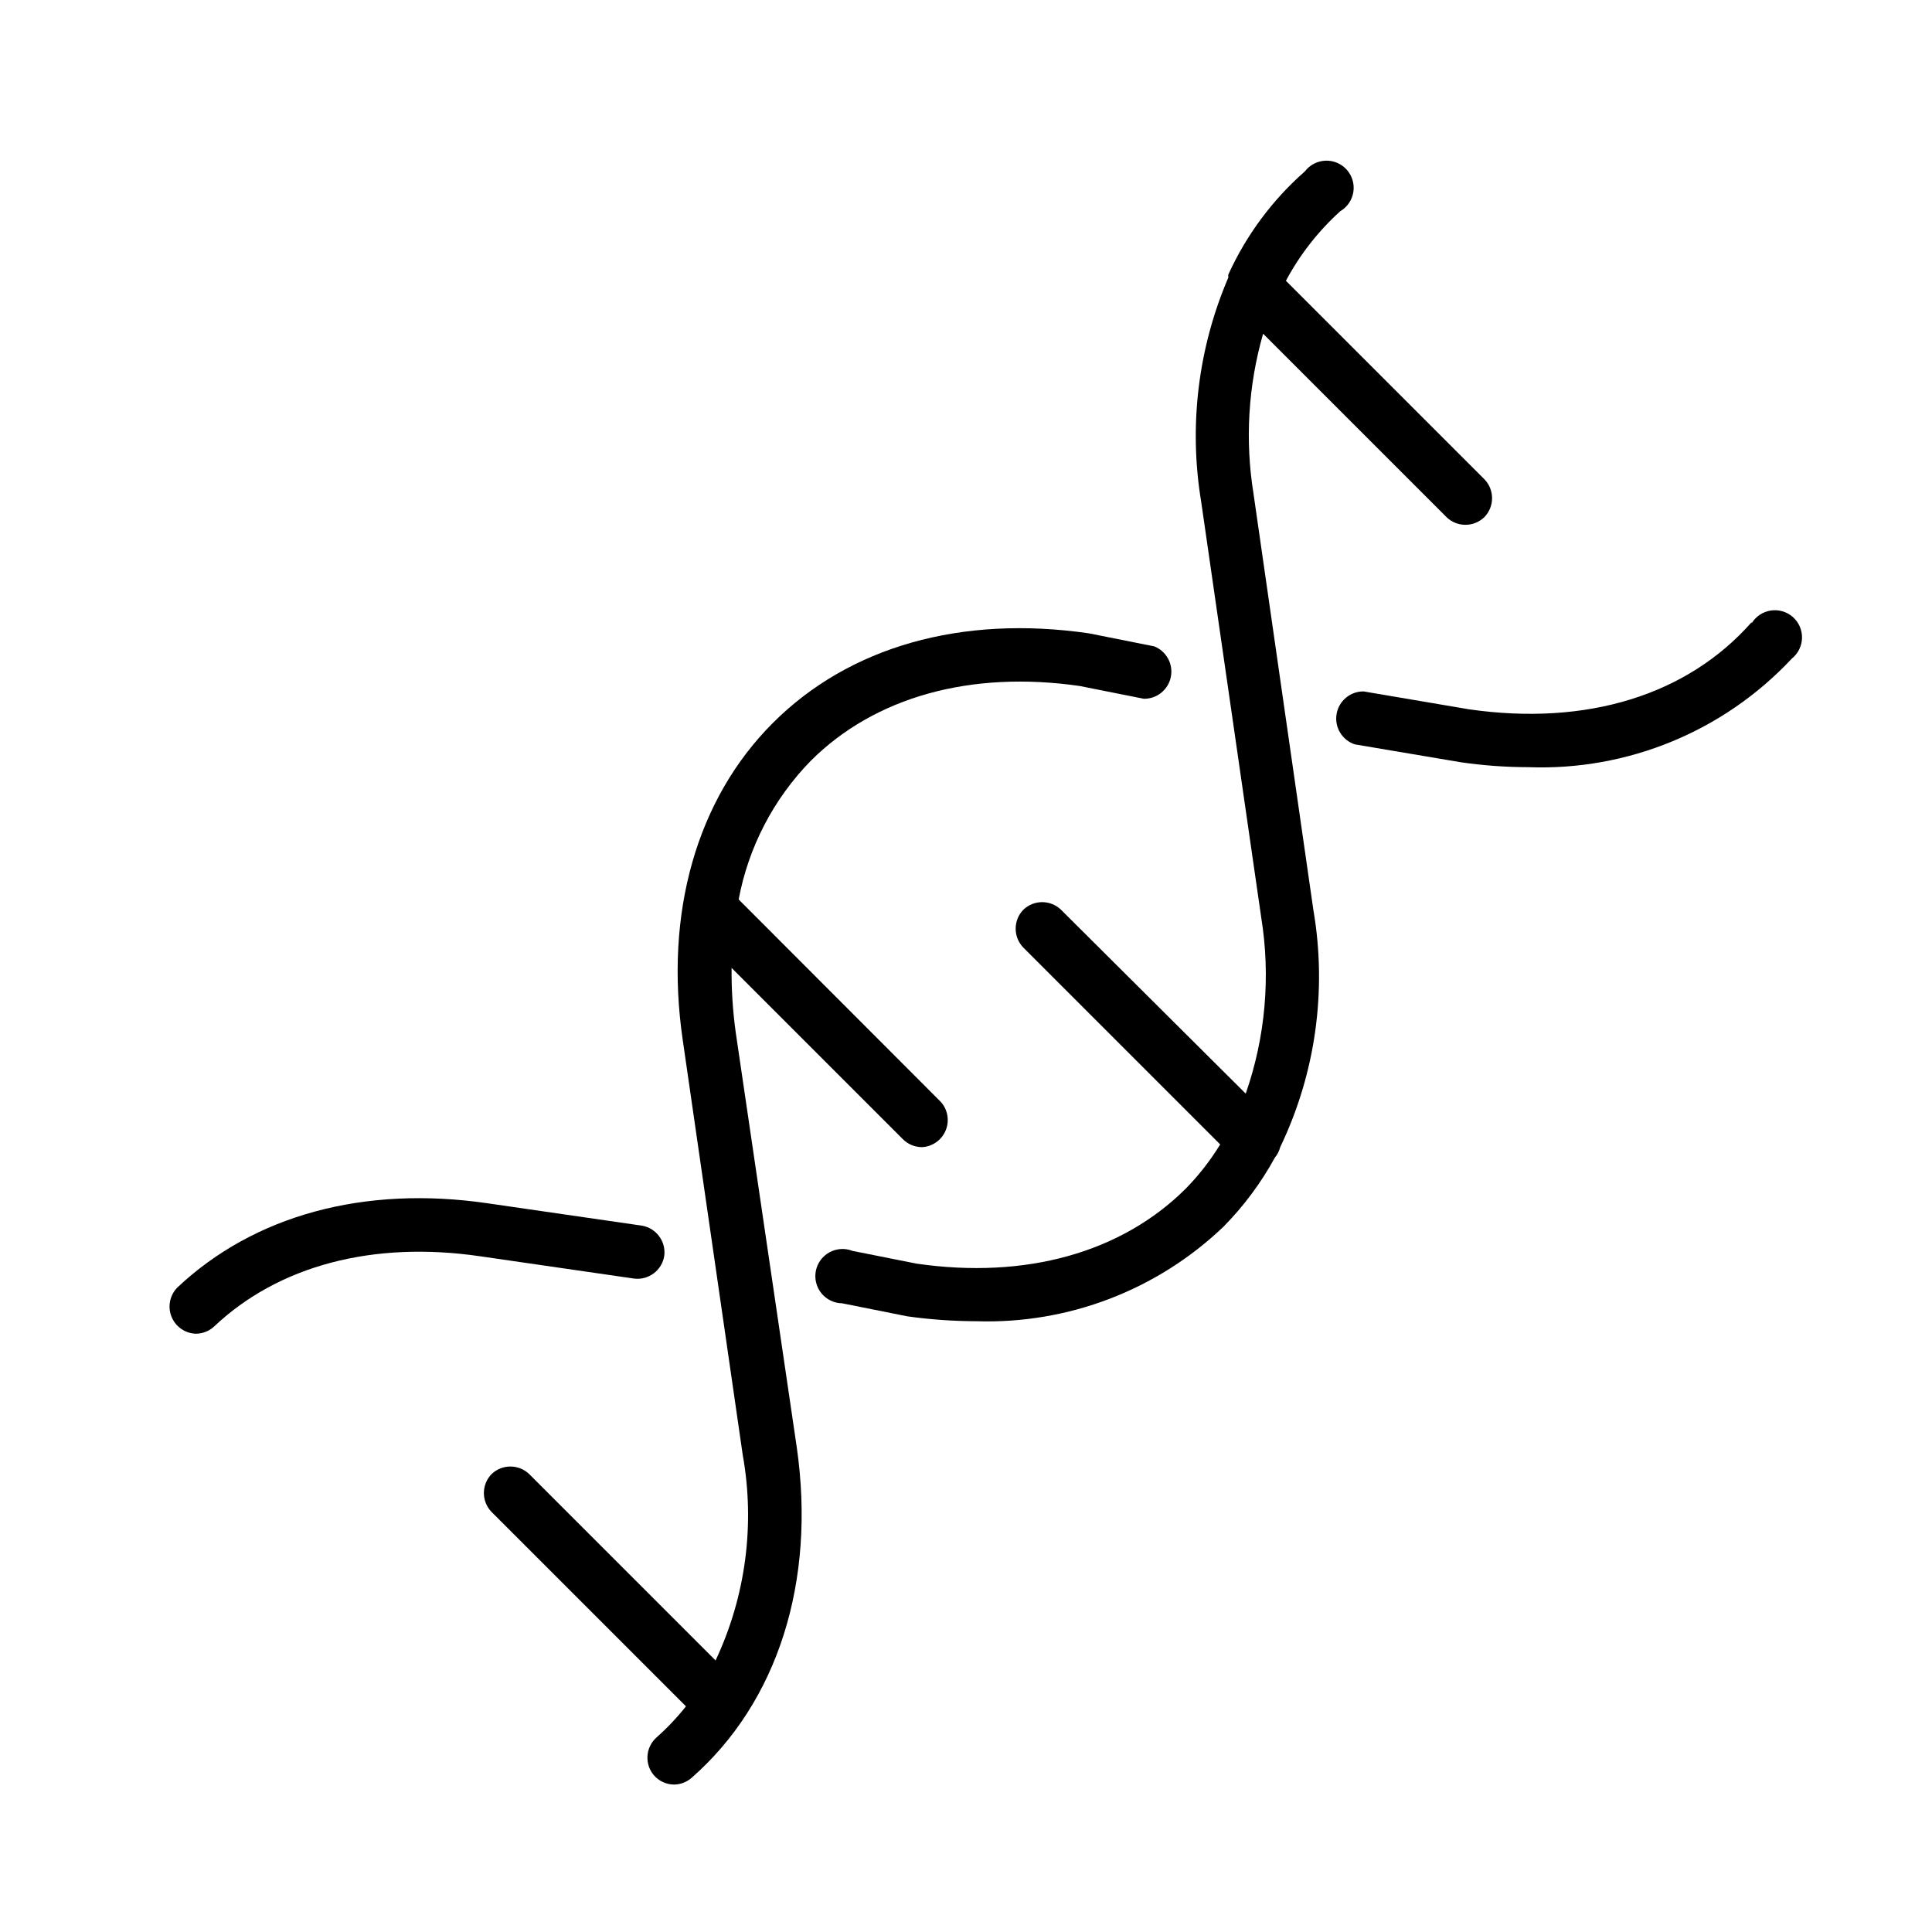
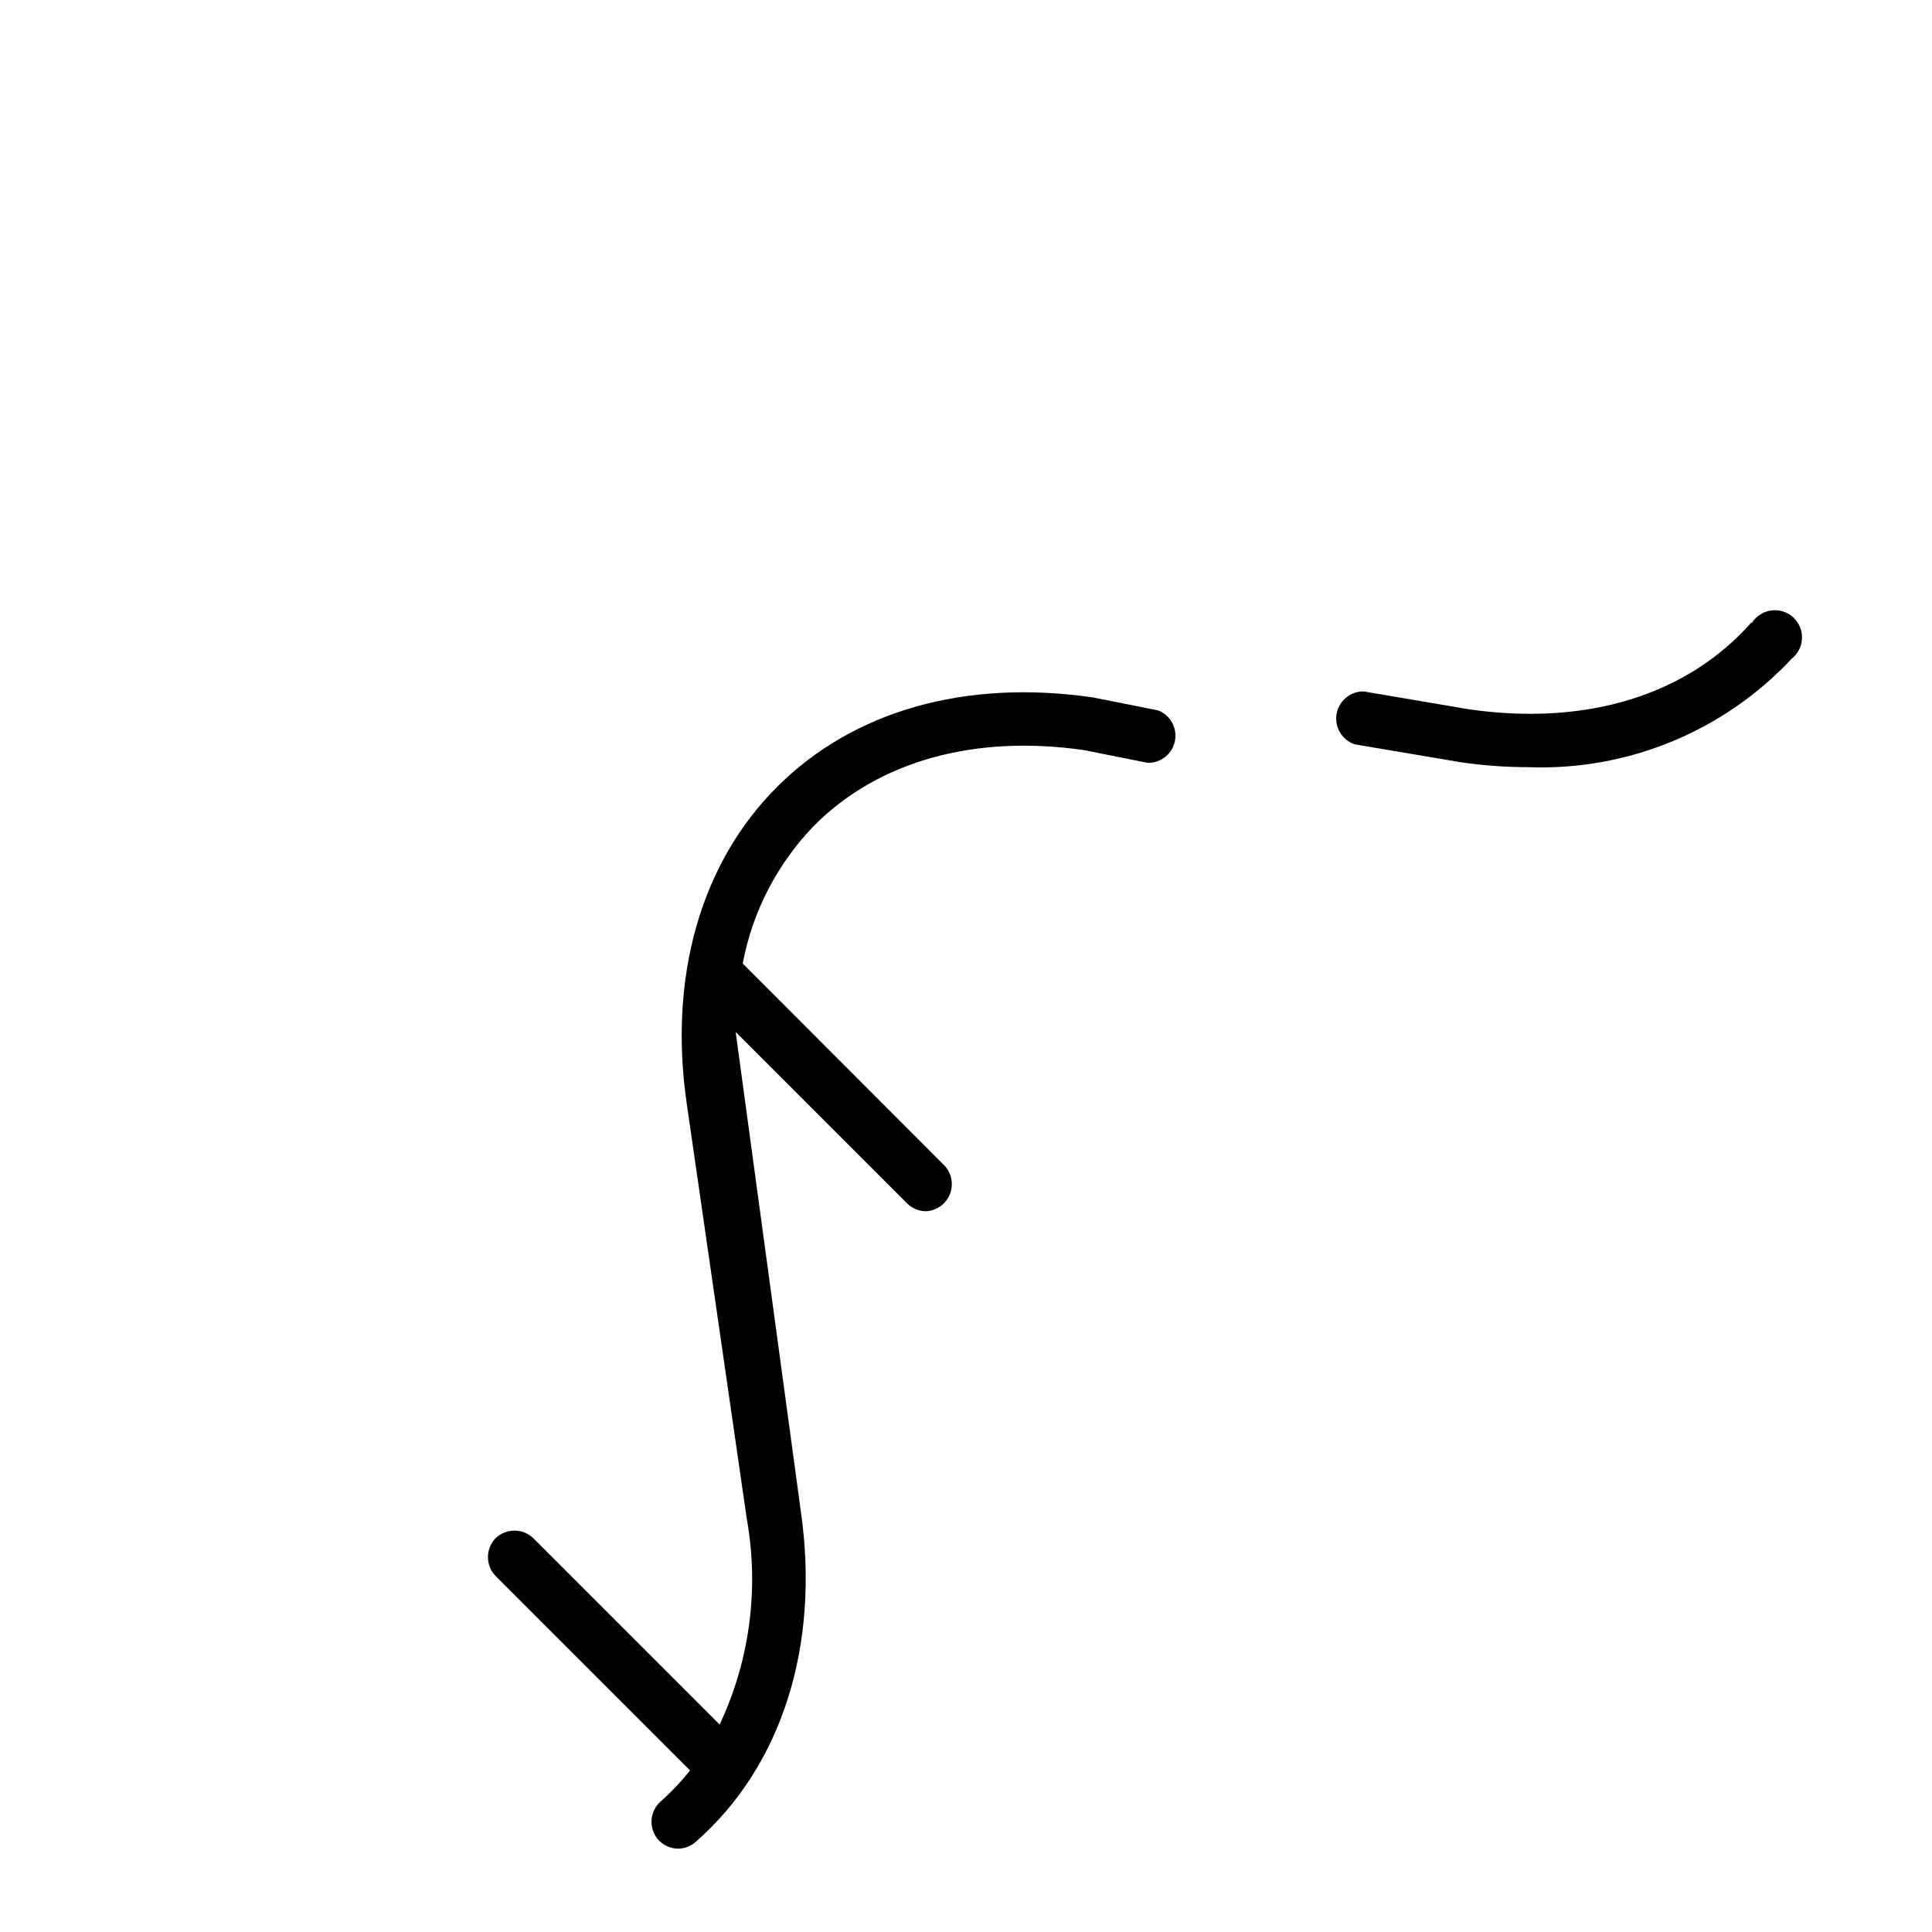
<svg xmlns="http://www.w3.org/2000/svg" fill="#000000" width="800px" height="800px" version="1.1" viewBox="144 144 512 512">
  <g>
    <path d="m608.21 308.88c-17.059 19.359-43.688 27.566-74.852 23.102l-27.996-4.75c-3.547-0.027-6.586 2.531-7.16 6.031s1.488 6.894 4.856 8.004l28.141 4.75c5.914 0.852 11.879 1.285 17.852 1.293 26.344 0.973 51.812-9.527 69.812-28.789 1.66-1.328 2.644-3.324 2.691-5.453 0.047-2.125-0.848-4.164-2.445-5.566-1.598-1.402-3.734-2.027-5.836-1.707-2.102 0.32-3.957 1.555-5.062 3.371z" />
-     <path d="m320.04 476.79c0.477-3.836-2.16-7.359-5.973-7.988l-40.738-5.902c-32.82-4.82-62.039 3.168-82.336 22.312-2 2.035-2.606 5.062-1.547 7.715 1.062 2.652 3.59 4.426 6.441 4.519 1.82-0.004 3.566-0.699 4.894-1.941 17.059-16.121 42.105-22.742 70.535-18.57l40.738 5.902h-0.004c3.859 0.473 7.398-2.203 7.988-6.047z" />
-     <path d="m492.05 385.1-15.836-110.12 0.004-0.004c-2.312-14.188-1.453-28.715 2.519-42.535l48.582 48.582c2.797 2.742 7.277 2.742 10.074 0 2.695-2.789 2.695-7.215 0-10.004l-52.613-52.613c3.703-6.922 8.574-13.156 14.395-18.426 1.859-1.086 3.133-2.949 3.473-5.074 0.34-2.125-0.293-4.289-1.719-5.902-1.426-1.613-3.496-2.504-5.648-2.426s-4.152 1.113-5.461 2.824c-8.625 7.578-15.543 16.898-20.297 27.348-0.039 0.266-0.039 0.531 0 0.793-8.031 18.723-10.527 39.352-7.195 59.449l15.906 110.12v0.004c2.535 15.668 1.125 31.723-4.106 46.707l-48.941-48.723c-2.789-2.699-7.215-2.699-10.004 0-2.695 2.789-2.695 7.215 0 10.004l52.18 52.18c-2.594 4.242-5.66 8.18-9.141 11.73-17.059 16.984-42.465 24.039-71.324 19.863l-16.984-3.383c-1.988-0.781-4.219-0.645-6.094 0.379-1.875 1.027-3.199 2.832-3.613 4.926-0.41 2.098 0.129 4.269 1.477 5.926 1.344 1.66 3.359 2.637 5.496 2.664l17.273 3.453c6.082 0.848 12.211 1.281 18.352 1.297 24.285 0.766 47.859-8.258 65.426-25.047 5.359-5.434 9.938-11.586 13.602-18.281 0.68-0.82 1.172-1.777 1.438-2.809 9.379-19.551 12.449-41.531 8.781-62.902z" />
-     <path d="m338.96 417.49c-0.773-5.629-1.137-11.305-1.078-16.984l45.414 45.414c1.34 1.328 3.148 2.078 5.039 2.086 2.773-0.141 5.223-1.871 6.281-4.438 1.062-2.57 0.551-5.519-1.316-7.582l-53.547-53.621c2.594-13.848 9.23-26.617 19.07-36.703 16.984-16.984 42.465-24.039 71.324-19.863l16.984 3.383 0.004-0.004c3.473 0.047 6.481-2.398 7.152-5.805s-1.188-6.809-4.418-8.086l-17.344-3.453c-33.754-4.894-63.48 3.527-83.703 23.75-20.223 20.223-28.789 50.383-23.895 83.992l15.902 109.98c3.309 18.469 0.793 37.508-7.195 54.48l-49.375-49.375v0.004c-2.789-2.695-7.215-2.695-10.004 0-2.695 2.789-2.695 7.215 0 10.004l51.531 51.531c-2.367 2.984-4.992 5.754-7.844 8.277-2.883 2.613-3.172 7.043-0.648 10.004 1.348 1.535 3.285 2.426 5.328 2.449 1.723-0.02 3.383-0.66 4.676-1.801 22.816-20.008 32.965-51.965 27.852-87.59z" />
+     <path d="m338.96 417.49l45.414 45.414c1.34 1.328 3.148 2.078 5.039 2.086 2.773-0.141 5.223-1.871 6.281-4.438 1.062-2.57 0.551-5.519-1.316-7.582l-53.547-53.621c2.594-13.848 9.23-26.617 19.07-36.703 16.984-16.984 42.465-24.039 71.324-19.863l16.984 3.383 0.004-0.004c3.473 0.047 6.481-2.398 7.152-5.805s-1.188-6.809-4.418-8.086l-17.344-3.453c-33.754-4.894-63.48 3.527-83.703 23.75-20.223 20.223-28.789 50.383-23.895 83.992l15.902 109.98c3.309 18.469 0.793 37.508-7.195 54.48l-49.375-49.375v0.004c-2.789-2.695-7.215-2.695-10.004 0-2.695 2.789-2.695 7.215 0 10.004l51.531 51.531c-2.367 2.984-4.992 5.754-7.844 8.277-2.883 2.613-3.172 7.043-0.648 10.004 1.348 1.535 3.285 2.426 5.328 2.449 1.723-0.02 3.383-0.66 4.676-1.801 22.816-20.008 32.965-51.965 27.852-87.59z" />
  </g>
</svg>